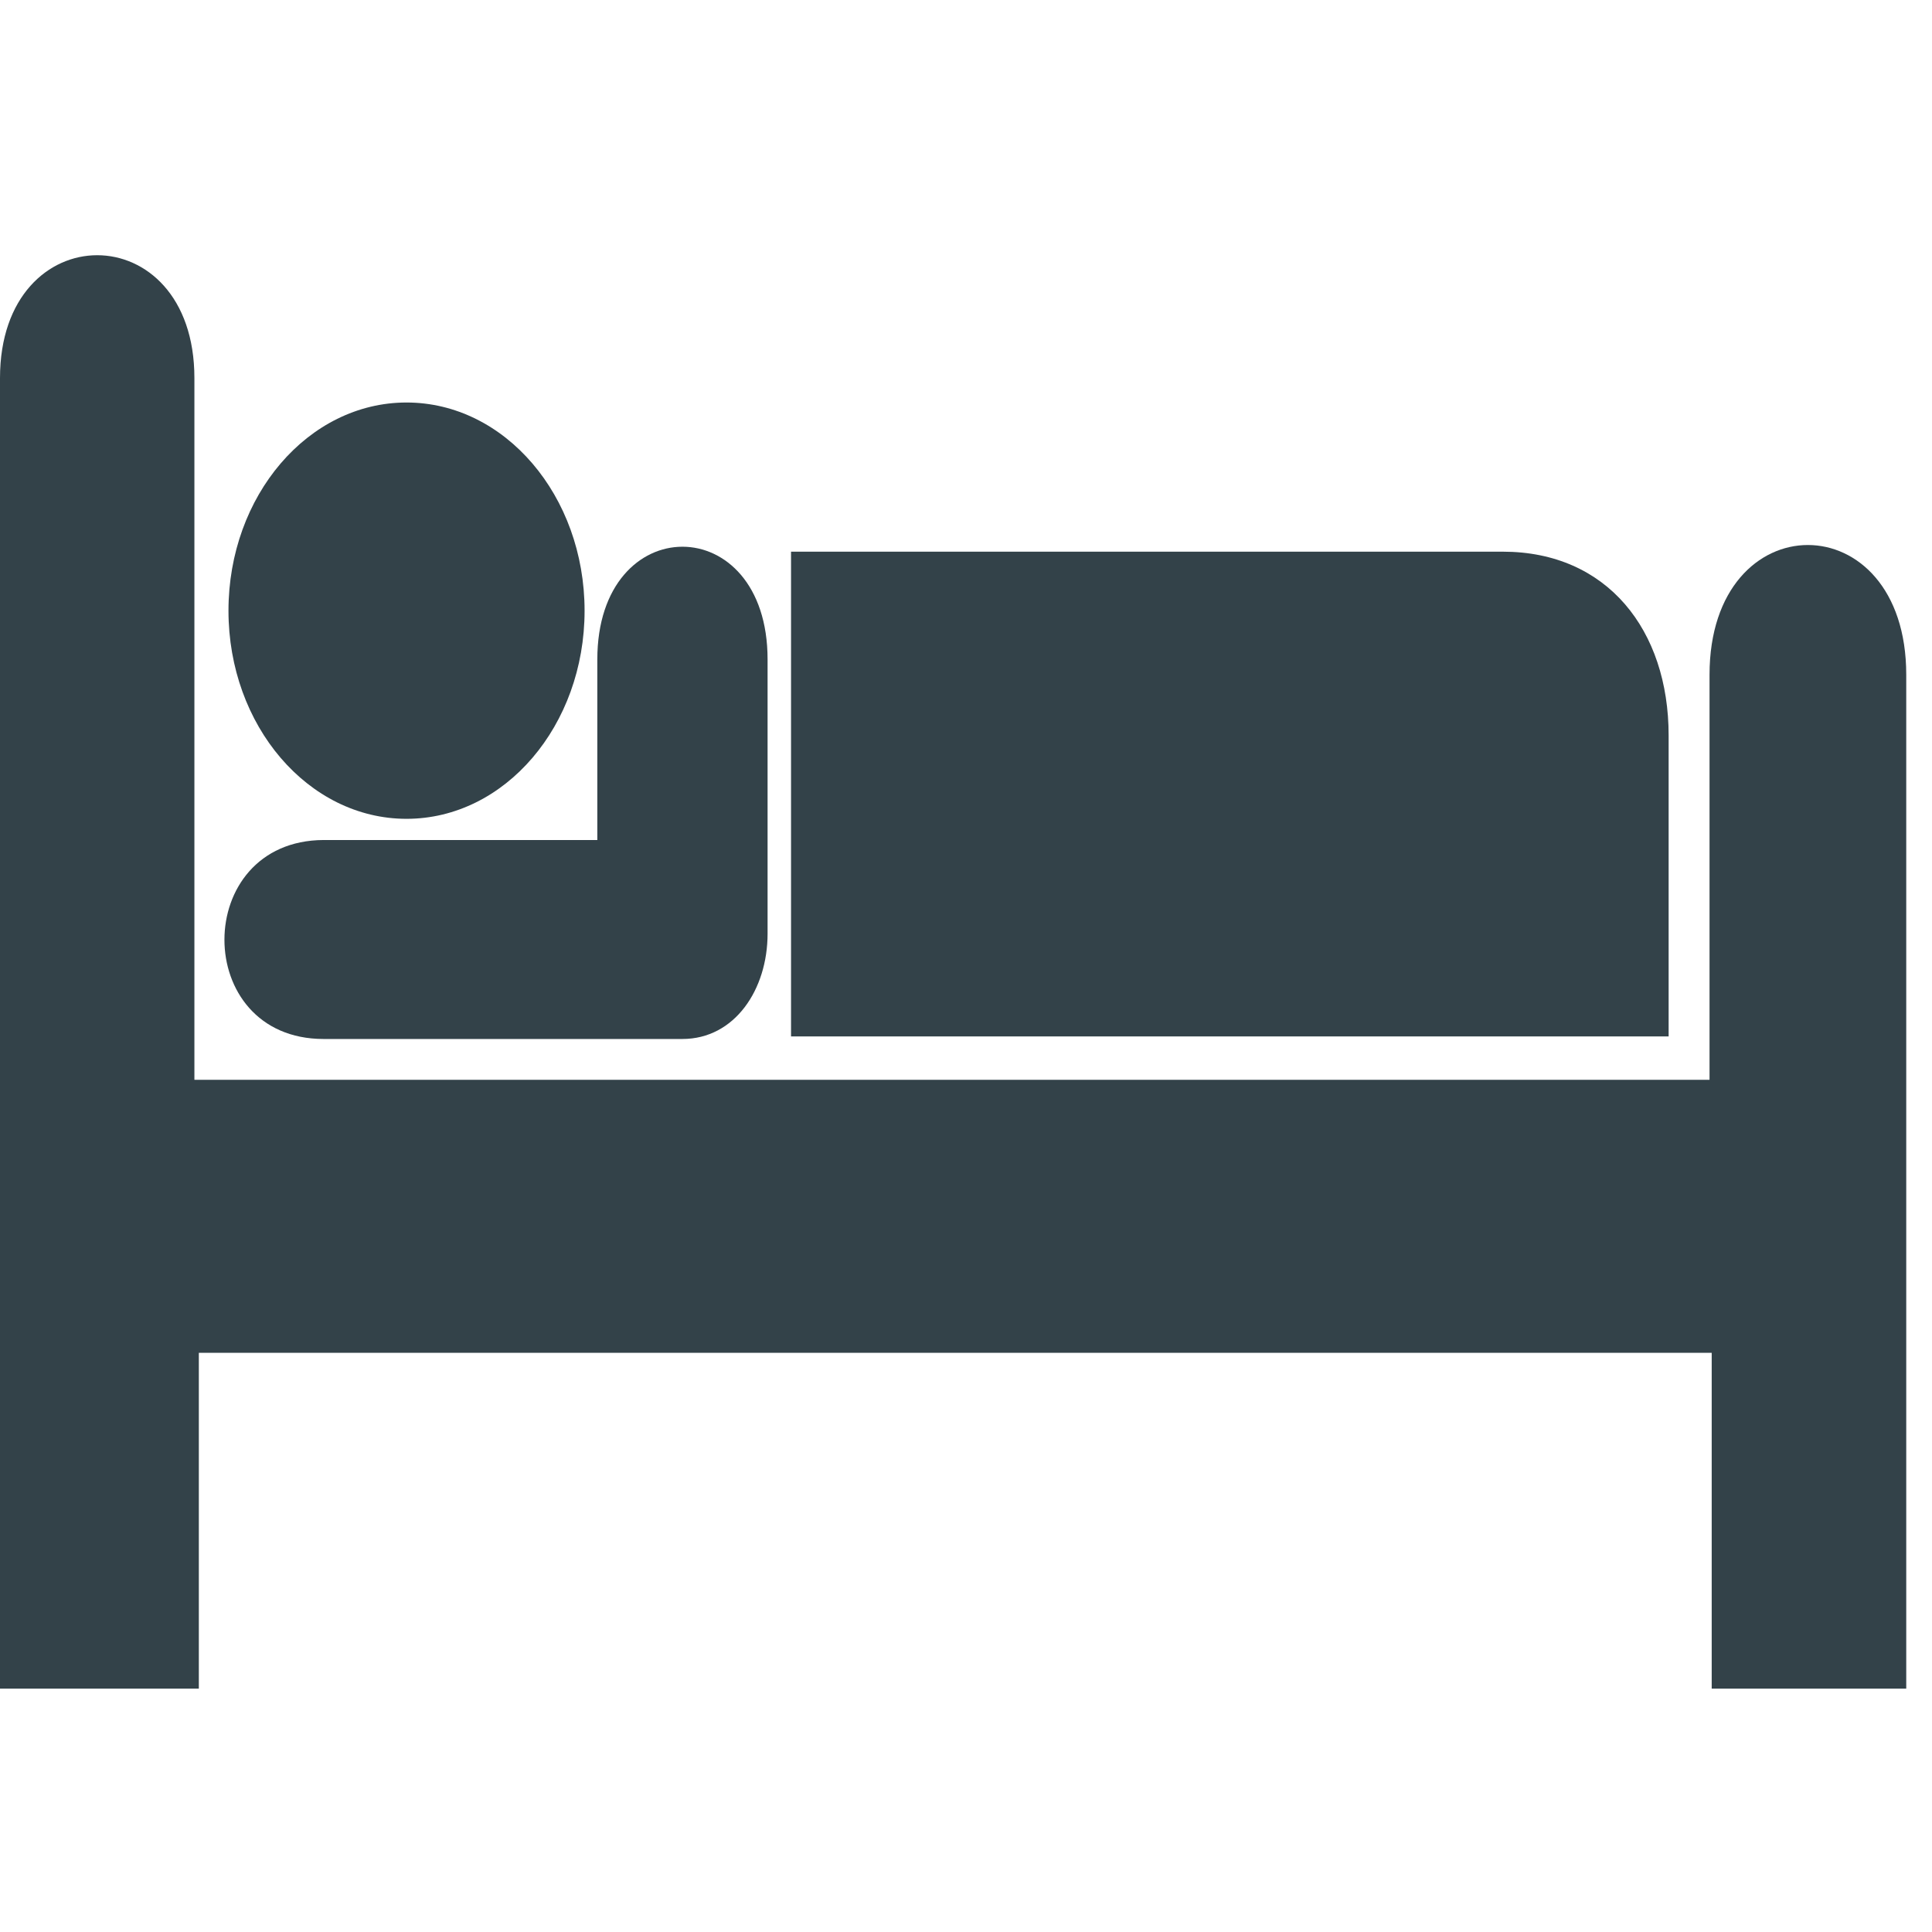
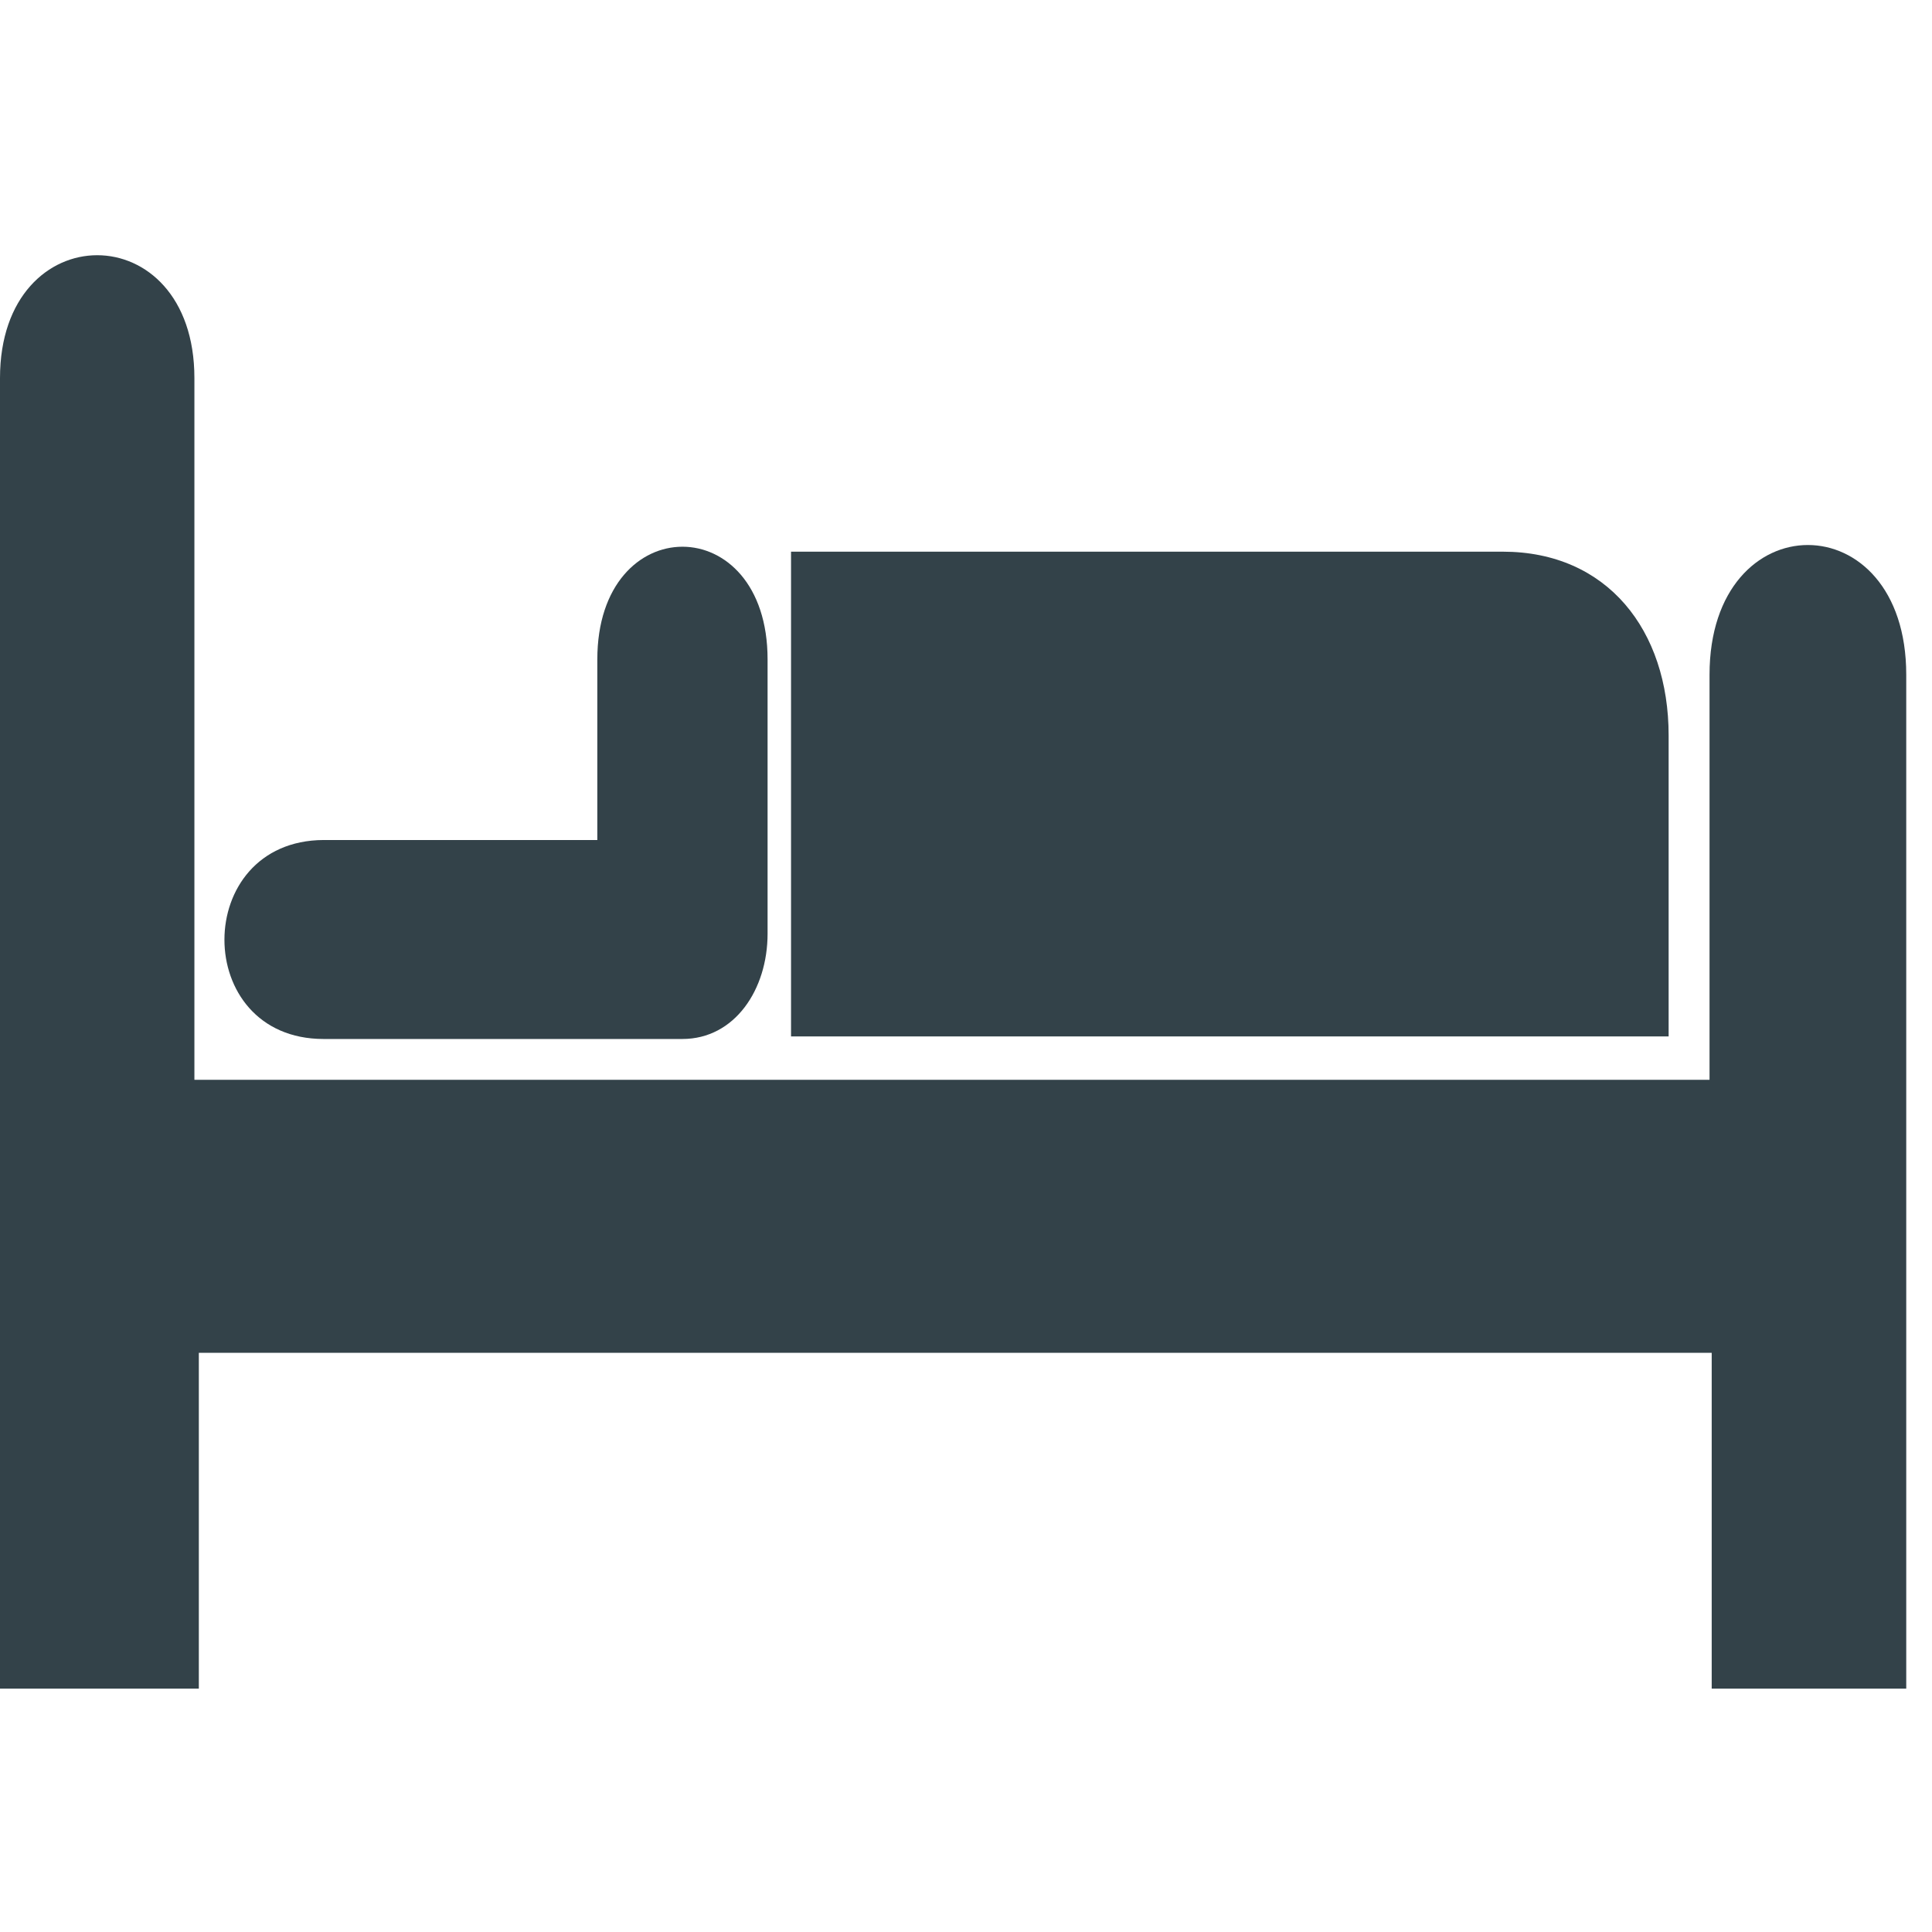
<svg xmlns="http://www.w3.org/2000/svg" width="75" zoomAndPan="magnify" viewBox="0 0 56.25 56.25" height="75" preserveAspectRatio="xMidYMid meet" version="1.0">
  <defs>
    <clipPath id="bdfbab4674">
      <path d="M 0 7 L 55.512 7 L 55.512 49.164 L 0 49.164 Z M 0 7 " clip-rule="nonzero" />
    </clipPath>
  </defs>
-   <path fill="#334249" d="M 11.836 23.84 C 14.699 23.84 17.02 21.125 17.02 17.781 C 17.02 14.434 14.699 11.719 11.836 11.719 C 8.973 11.719 6.652 14.434 6.652 17.781 C 6.652 21.125 8.973 23.84 11.836 23.84 Z M 11.836 23.84 " fill-opacity="1" fill-rule="nonzero" />
  <path fill="#334249" d="M 23.031 16.062 L 43.754 16.062 C 46.793 16.062 48.582 18.348 48.582 21.41 L 48.582 30.176 L 23.031 30.176 Z M 23.031 16.062 " fill-opacity="1" fill-rule="nonzero" />
  <path fill="#334249" d="M 17.391 19.199 L 17.391 24.457 L 9.422 24.457 C 5.574 24.473 5.57 30.25 9.422 30.25 L 19.867 30.25 C 21.391 30.25 22.348 28.812 22.348 27.184 L 22.348 19.199 C 22.348 14.824 17.391 14.824 17.391 19.199 Z M 17.391 19.199 " fill-opacity="1" fill-rule="nonzero" />
  <g clip-path="url(#bdfbab4674)">
    <path fill="#334249" d="M 5.66 11.008 C 5.66 6.238 0 6.238 0 11.008 L 0 49.27 L 5.789 49.27 L 5.789 39.387 L 49.836 39.387 L 49.836 49.195 L 55.5 49.195 L 55.5 19.645 C 55.5 14.609 49.773 14.609 49.773 19.645 L 49.773 31.438 L 5.66 31.438 Z M 5.66 11.008 " fill-opacity="1" fill-rule="nonzero" />
  </g>
</svg>